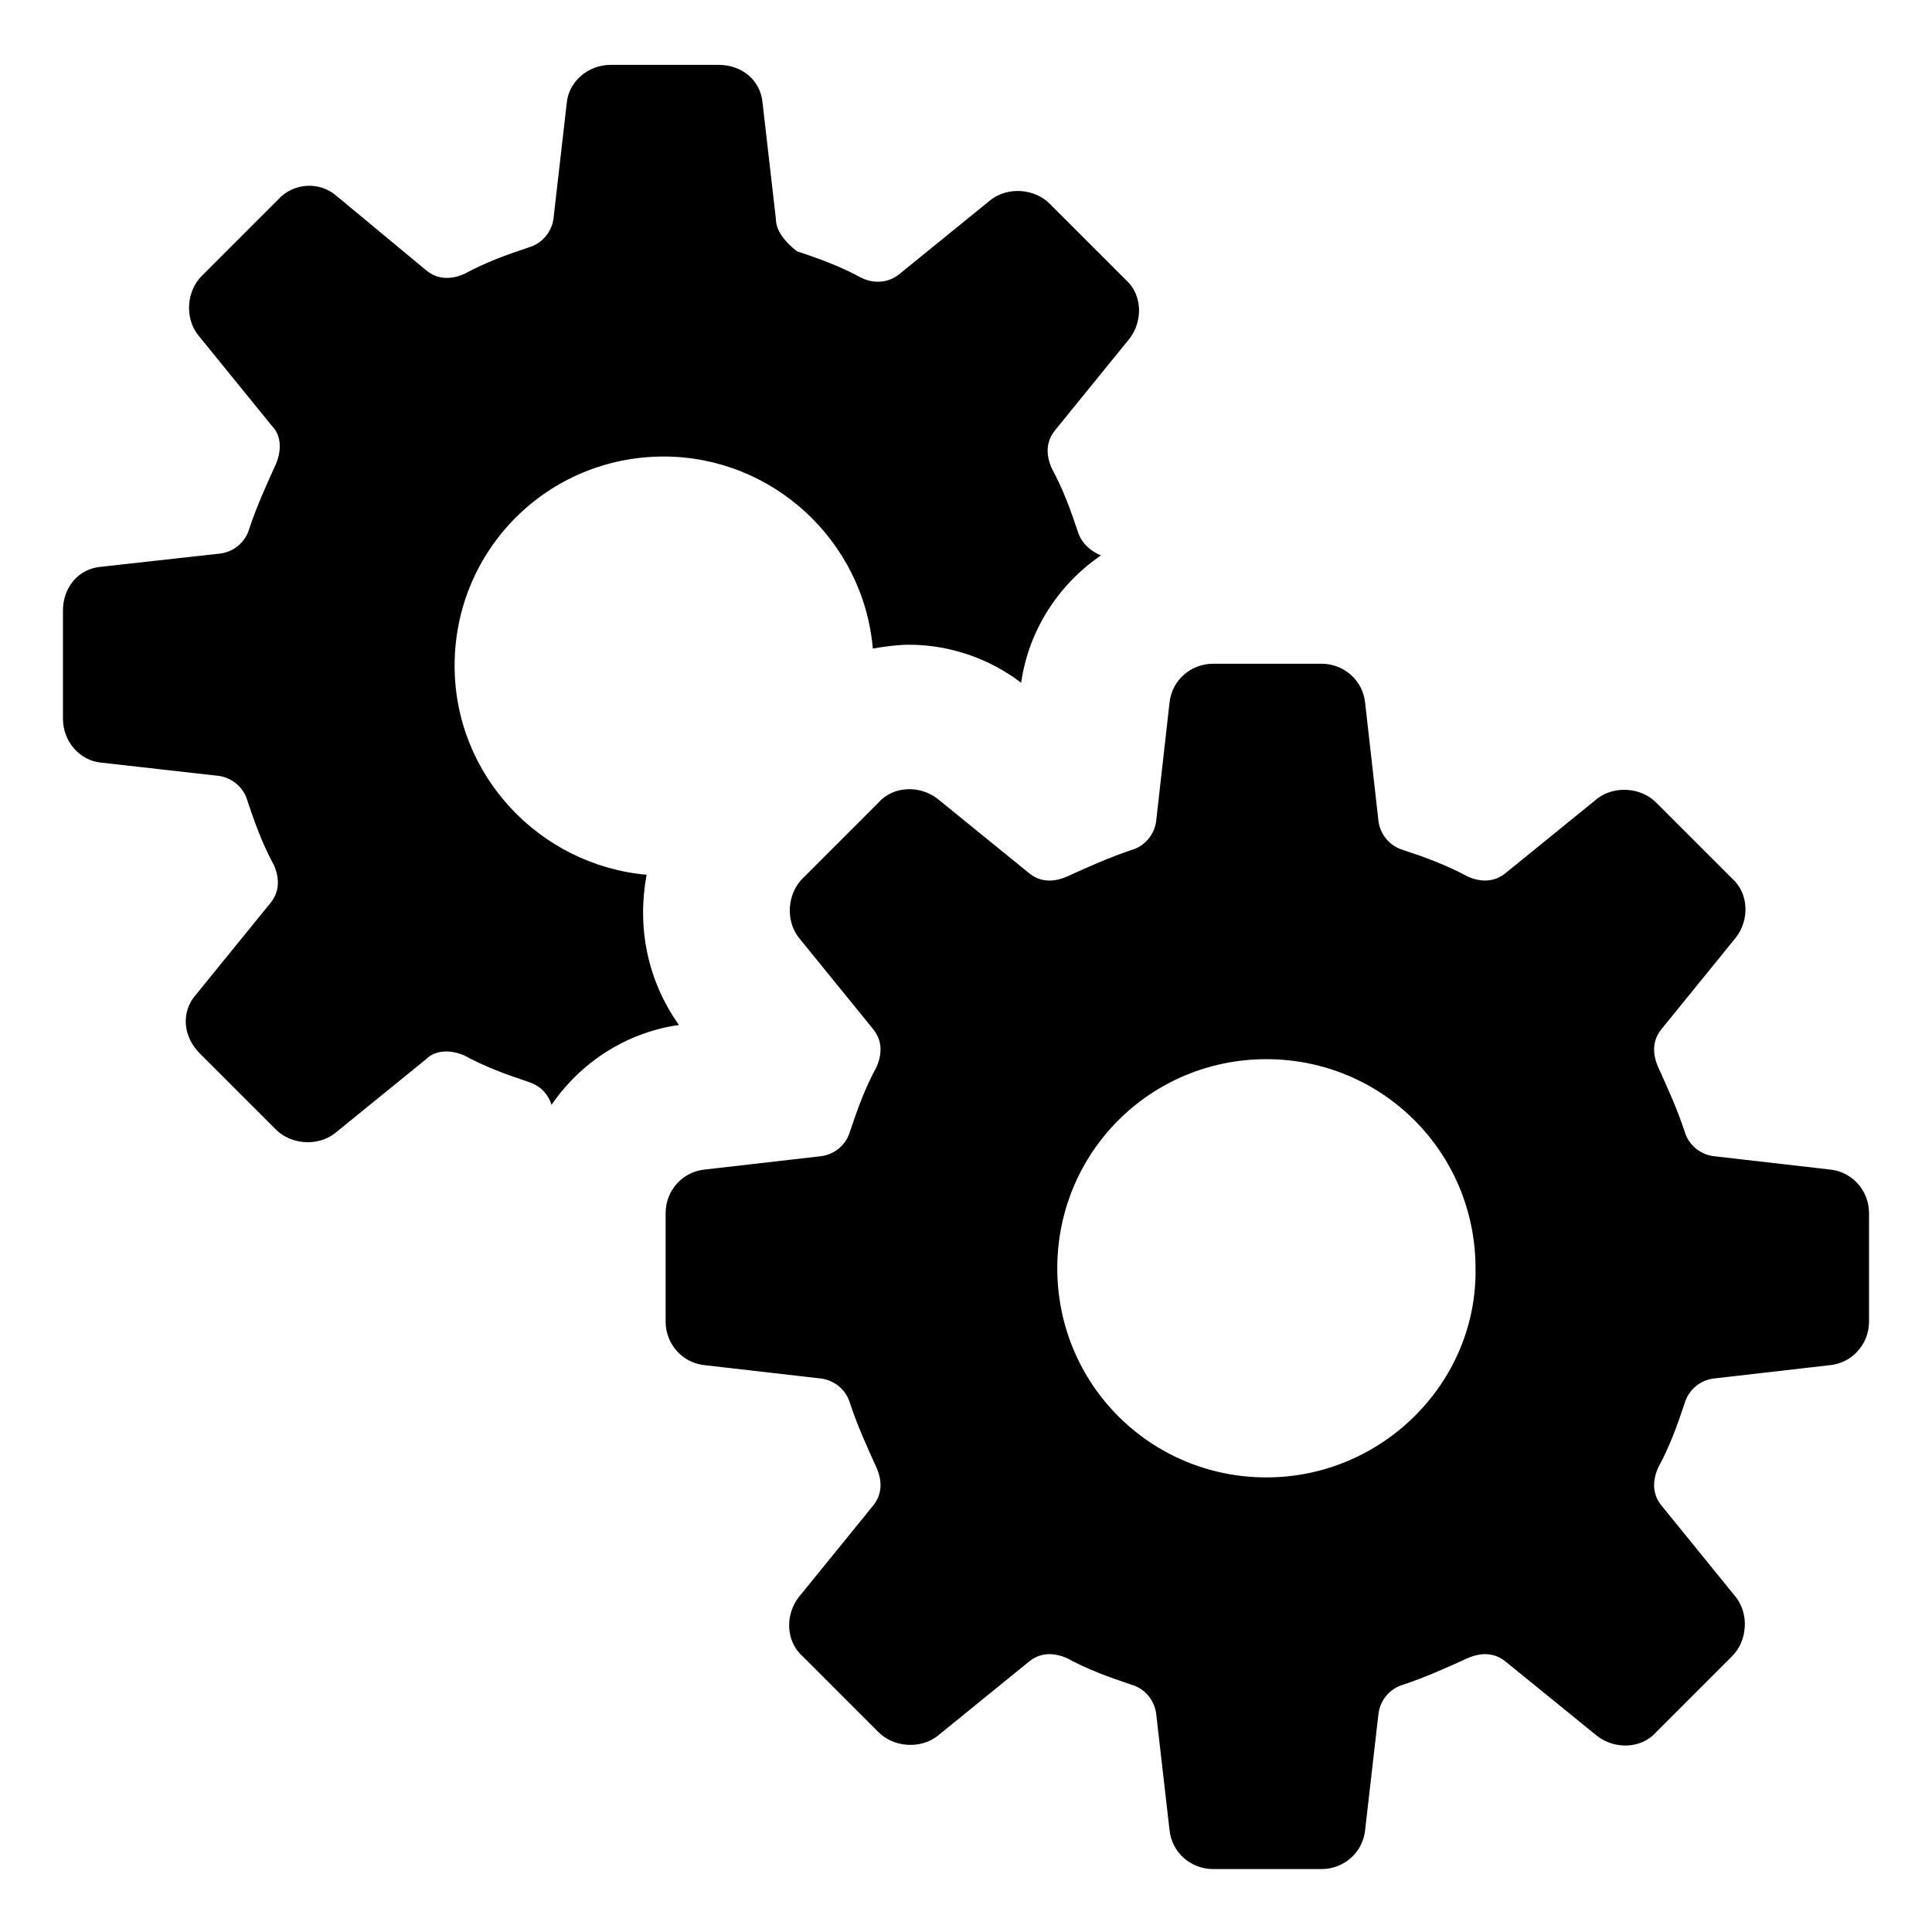
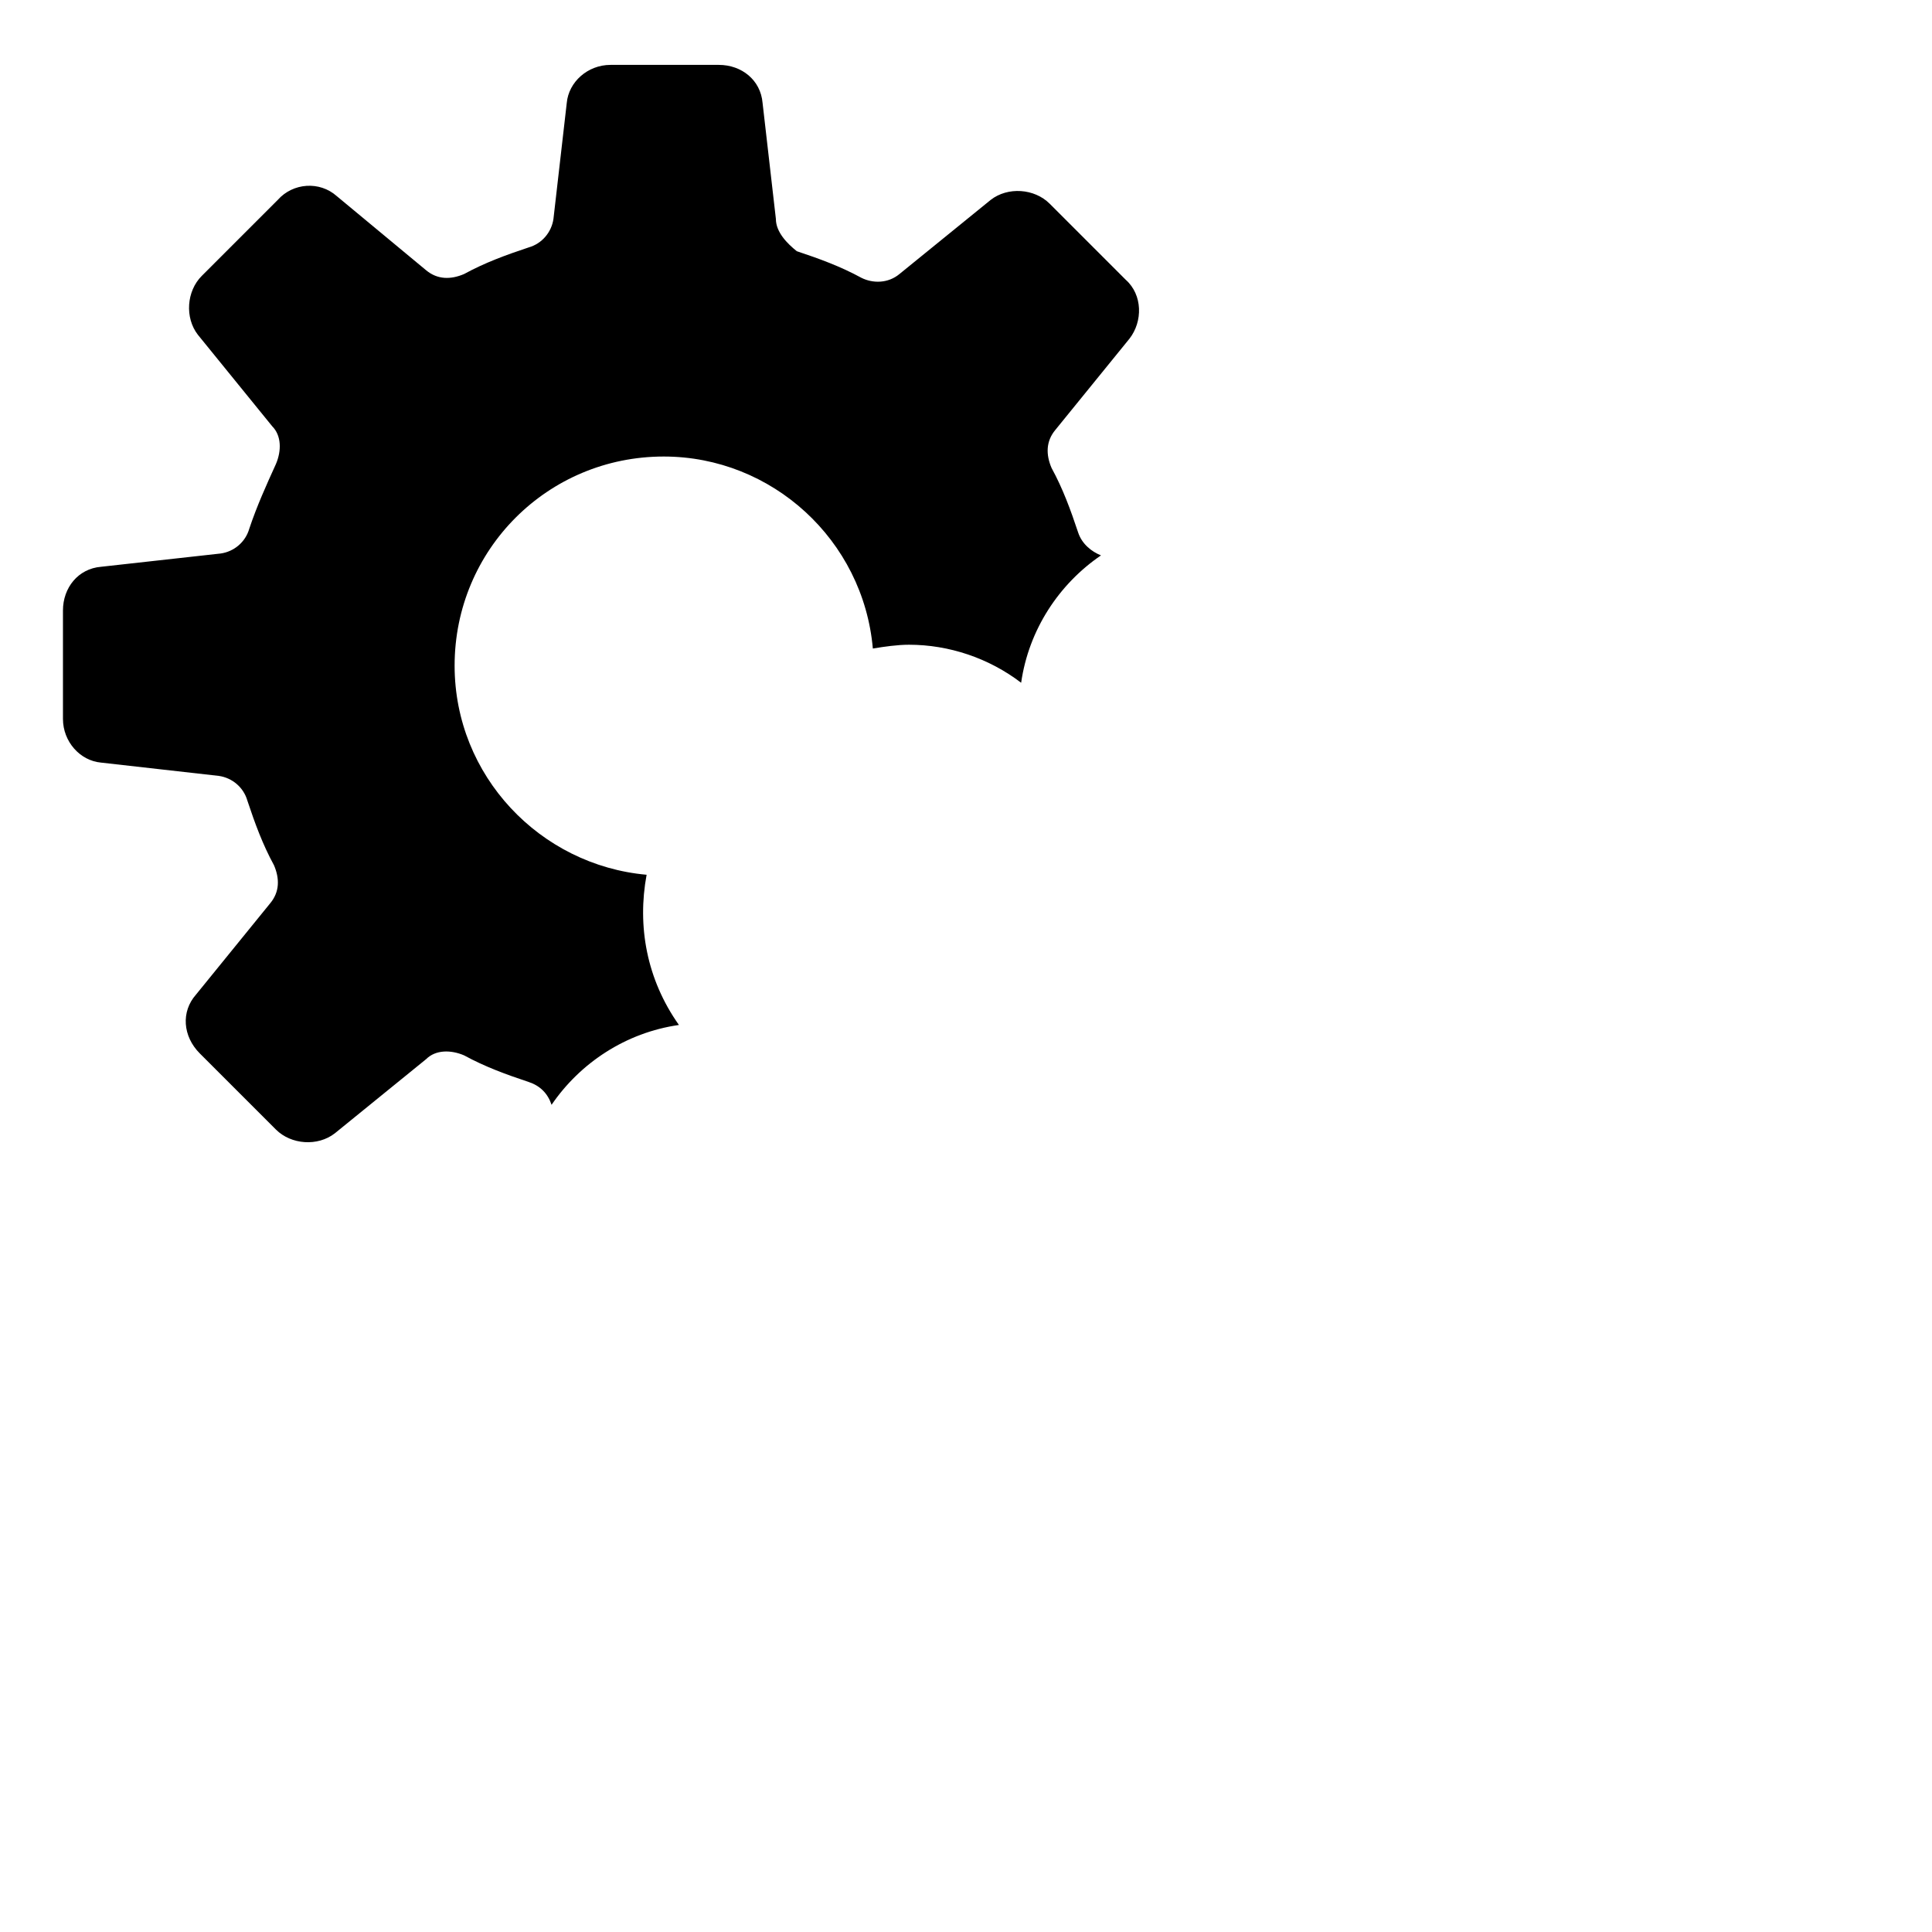
<svg xmlns="http://www.w3.org/2000/svg" fill="#000000" width="800px" height="800px" version="1.1" viewBox="144 144 512 512">
  <g>
    <path d="m315.36 375.82c-28.215-2.519-50.883-26.199-50.883-55.418 0-30.73 24.688-55.418 55.418-55.418 28.719 0 52.898 22.168 55.418 50.883 3.023-0.504 6.551-1.008 9.574-1.008 10.578 0 21.16 3.527 29.727 10.078 2.016-14.105 10.078-26.199 21.16-33.754-2.519-1.008-5.039-3.023-6.047-6.047-2.016-6.047-4.031-11.586-7.055-17.129-1.512-3.527-1.512-7.055 1.008-10.078l19.648-24.184c3.527-4.535 3.527-11.586-1.008-15.617l-20.152-20.152c-4.031-4.031-11.082-4.535-15.617-1.008l-24.184 19.648c-3.023 2.519-7.055 2.519-10.078 1.008-5.543-3.023-11.082-5.039-17.129-7.055-2.519-2.016-5.543-5.039-5.543-8.566l-3.527-30.73c-0.504-6.047-5.543-10.078-11.586-10.078h-28.719c-6.047 0-11.082 4.535-11.586 10.078l-3.527 30.73c-0.504 3.527-3.023 6.551-6.551 7.559-6.047 2.016-11.586 4.031-17.129 7.055-3.527 1.512-7.055 1.512-10.078-1.008l-23.68-19.648c-4.535-4.031-11.586-3.527-15.617 1.008l-20.152 20.152c-4.031 4.031-4.535 11.082-1.008 15.617l19.648 24.184c2.519 2.519 2.519 6.551 1.008 10.078-2.519 5.543-5.039 11.082-7.055 17.129-1.008 3.527-4.031 6.047-7.559 6.551l-31.734 3.523c-6.047 0.504-10.078 5.543-10.078 11.586v28.719c0 6.047 4.535 11.082 10.078 11.586l31.234 3.527c3.527 0.504 6.551 3.023 7.559 6.551 2.016 6.047 4.031 11.586 7.055 17.129 1.512 3.527 1.512 7.055-1.008 10.078l-19.648 24.184c-4.031 4.535-3.527 11.082 1.008 15.617l20.152 20.152c4.031 4.031 11.082 4.535 15.617 1.008l24.184-19.648c2.519-2.519 6.551-2.519 10.078-1.008 5.543 3.023 11.082 5.039 17.129 7.055 3.023 1.008 5.039 3.023 6.047 6.047 7.559-11.082 19.648-19.145 33.754-21.16-8.566-12.098-11.086-26.203-8.566-39.805z" />
-     <path d="m628.73 453.91-30.73-3.527c-3.527-0.504-6.551-3.023-7.559-6.551-2.016-6.047-4.535-11.586-7.055-17.129-1.512-3.527-1.512-7.055 1.008-10.078l19.648-24.184c3.527-4.535 3.527-11.586-1.008-15.617l-20.152-20.152c-4.031-4.031-11.082-4.535-15.617-1.008l-24.184 19.648c-3.023 2.519-6.551 2.519-10.078 1.008-5.543-3.023-11.082-5.039-17.129-7.055-3.527-1.008-6.047-4.031-6.551-7.559l-3.523-31.23c-0.504-6.047-5.543-10.578-11.586-10.578h-28.719c-6.047 0-11.082 4.535-11.586 10.578l-3.527 31.238c-0.504 3.527-3.023 6.551-6.551 7.559-6.047 2.016-11.586 4.535-17.129 7.055-3.527 1.512-7.055 1.512-10.078-1.008l-24.184-19.648c-4.535-3.527-11.586-3.527-15.617 1.008l-20.152 20.152c-4.031 4.031-4.535 11.082-1.008 15.617l19.648 24.184c2.519 3.023 2.519 6.551 1.008 10.078-3.023 5.543-5.039 11.082-7.055 17.129-1.008 3.527-4.031 6.047-7.559 6.551l-30.73 3.527c-6.047 0.504-10.578 5.543-10.578 11.586v28.719c0 6.047 4.535 11.082 10.578 11.586l30.73 3.527c3.527 0.504 6.551 3.023 7.559 6.551 2.016 6.047 4.535 11.586 7.055 17.129 1.512 3.527 1.512 7.055-1.008 10.078l-19.648 24.184c-3.527 4.535-3.527 11.586 1.008 15.617l20.152 20.152c4.031 4.031 11.082 4.535 15.617 1.008l24.184-19.648c3.023-2.519 6.551-2.519 10.078-1.008 5.543 3.023 11.082 5.039 17.129 7.055 3.527 1.008 6.047 4.031 6.551 7.559l3.527 30.73c0.504 6.047 5.543 10.578 11.586 10.578h28.719c6.047 0 11.082-4.535 11.586-10.578l3.527-30.73c0.504-3.527 3.023-6.551 6.551-7.559 6.047-2.016 11.586-4.535 17.129-7.055 3.527-1.512 7.055-1.512 10.078 1.008l24.184 19.648c4.535 3.527 11.586 3.527 15.617-1.008l20.152-20.152c4.031-4.031 4.535-11.082 1.008-15.617l-19.648-24.184c-2.519-3.023-2.519-6.551-1.008-10.078 3.023-5.543 5.039-11.082 7.055-17.129 1.008-3.527 4.031-6.047 7.559-6.551l30.73-3.527c6.047-0.504 10.578-5.543 10.578-11.586v-28.727c0-6.043-4.535-11.082-10.582-11.586zm-149.12 81.617c-30.73 0-55.418-24.688-55.418-55.418s24.688-55.418 55.418-55.418c30.73 0 55.418 24.688 55.418 55.418 0.504 30.227-24.688 55.418-55.418 55.418z" />
  </g>
</svg>